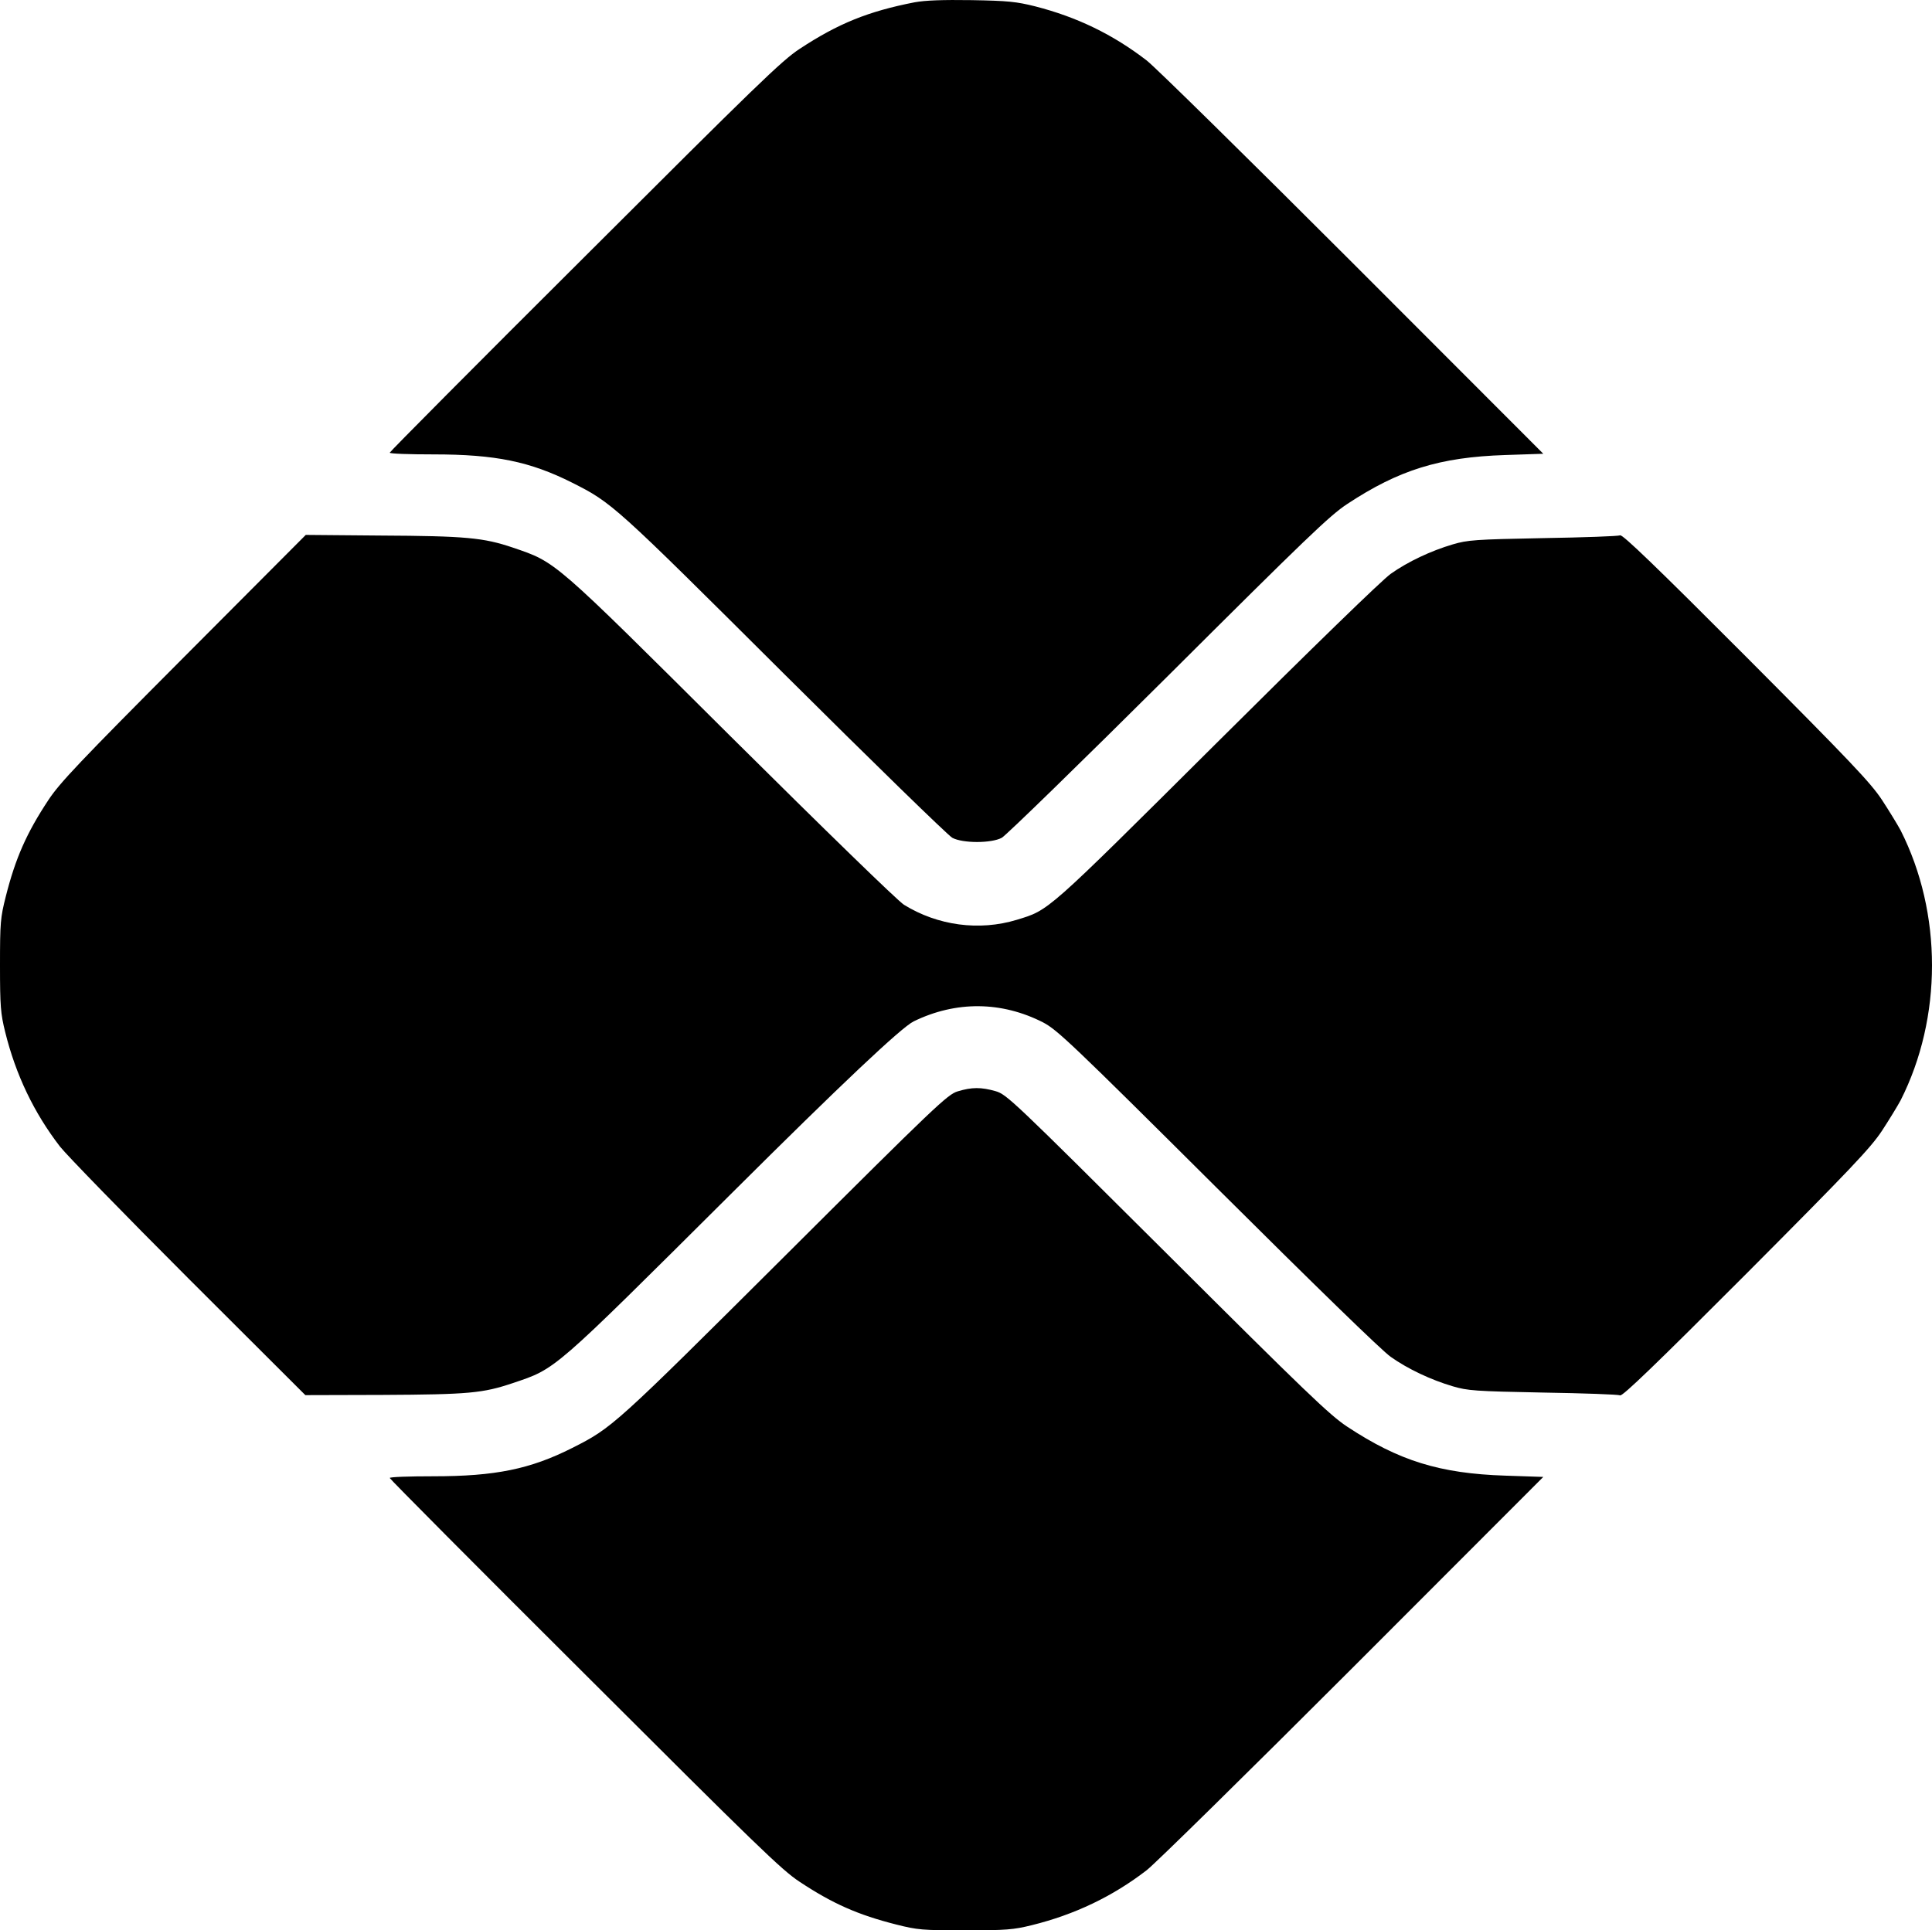
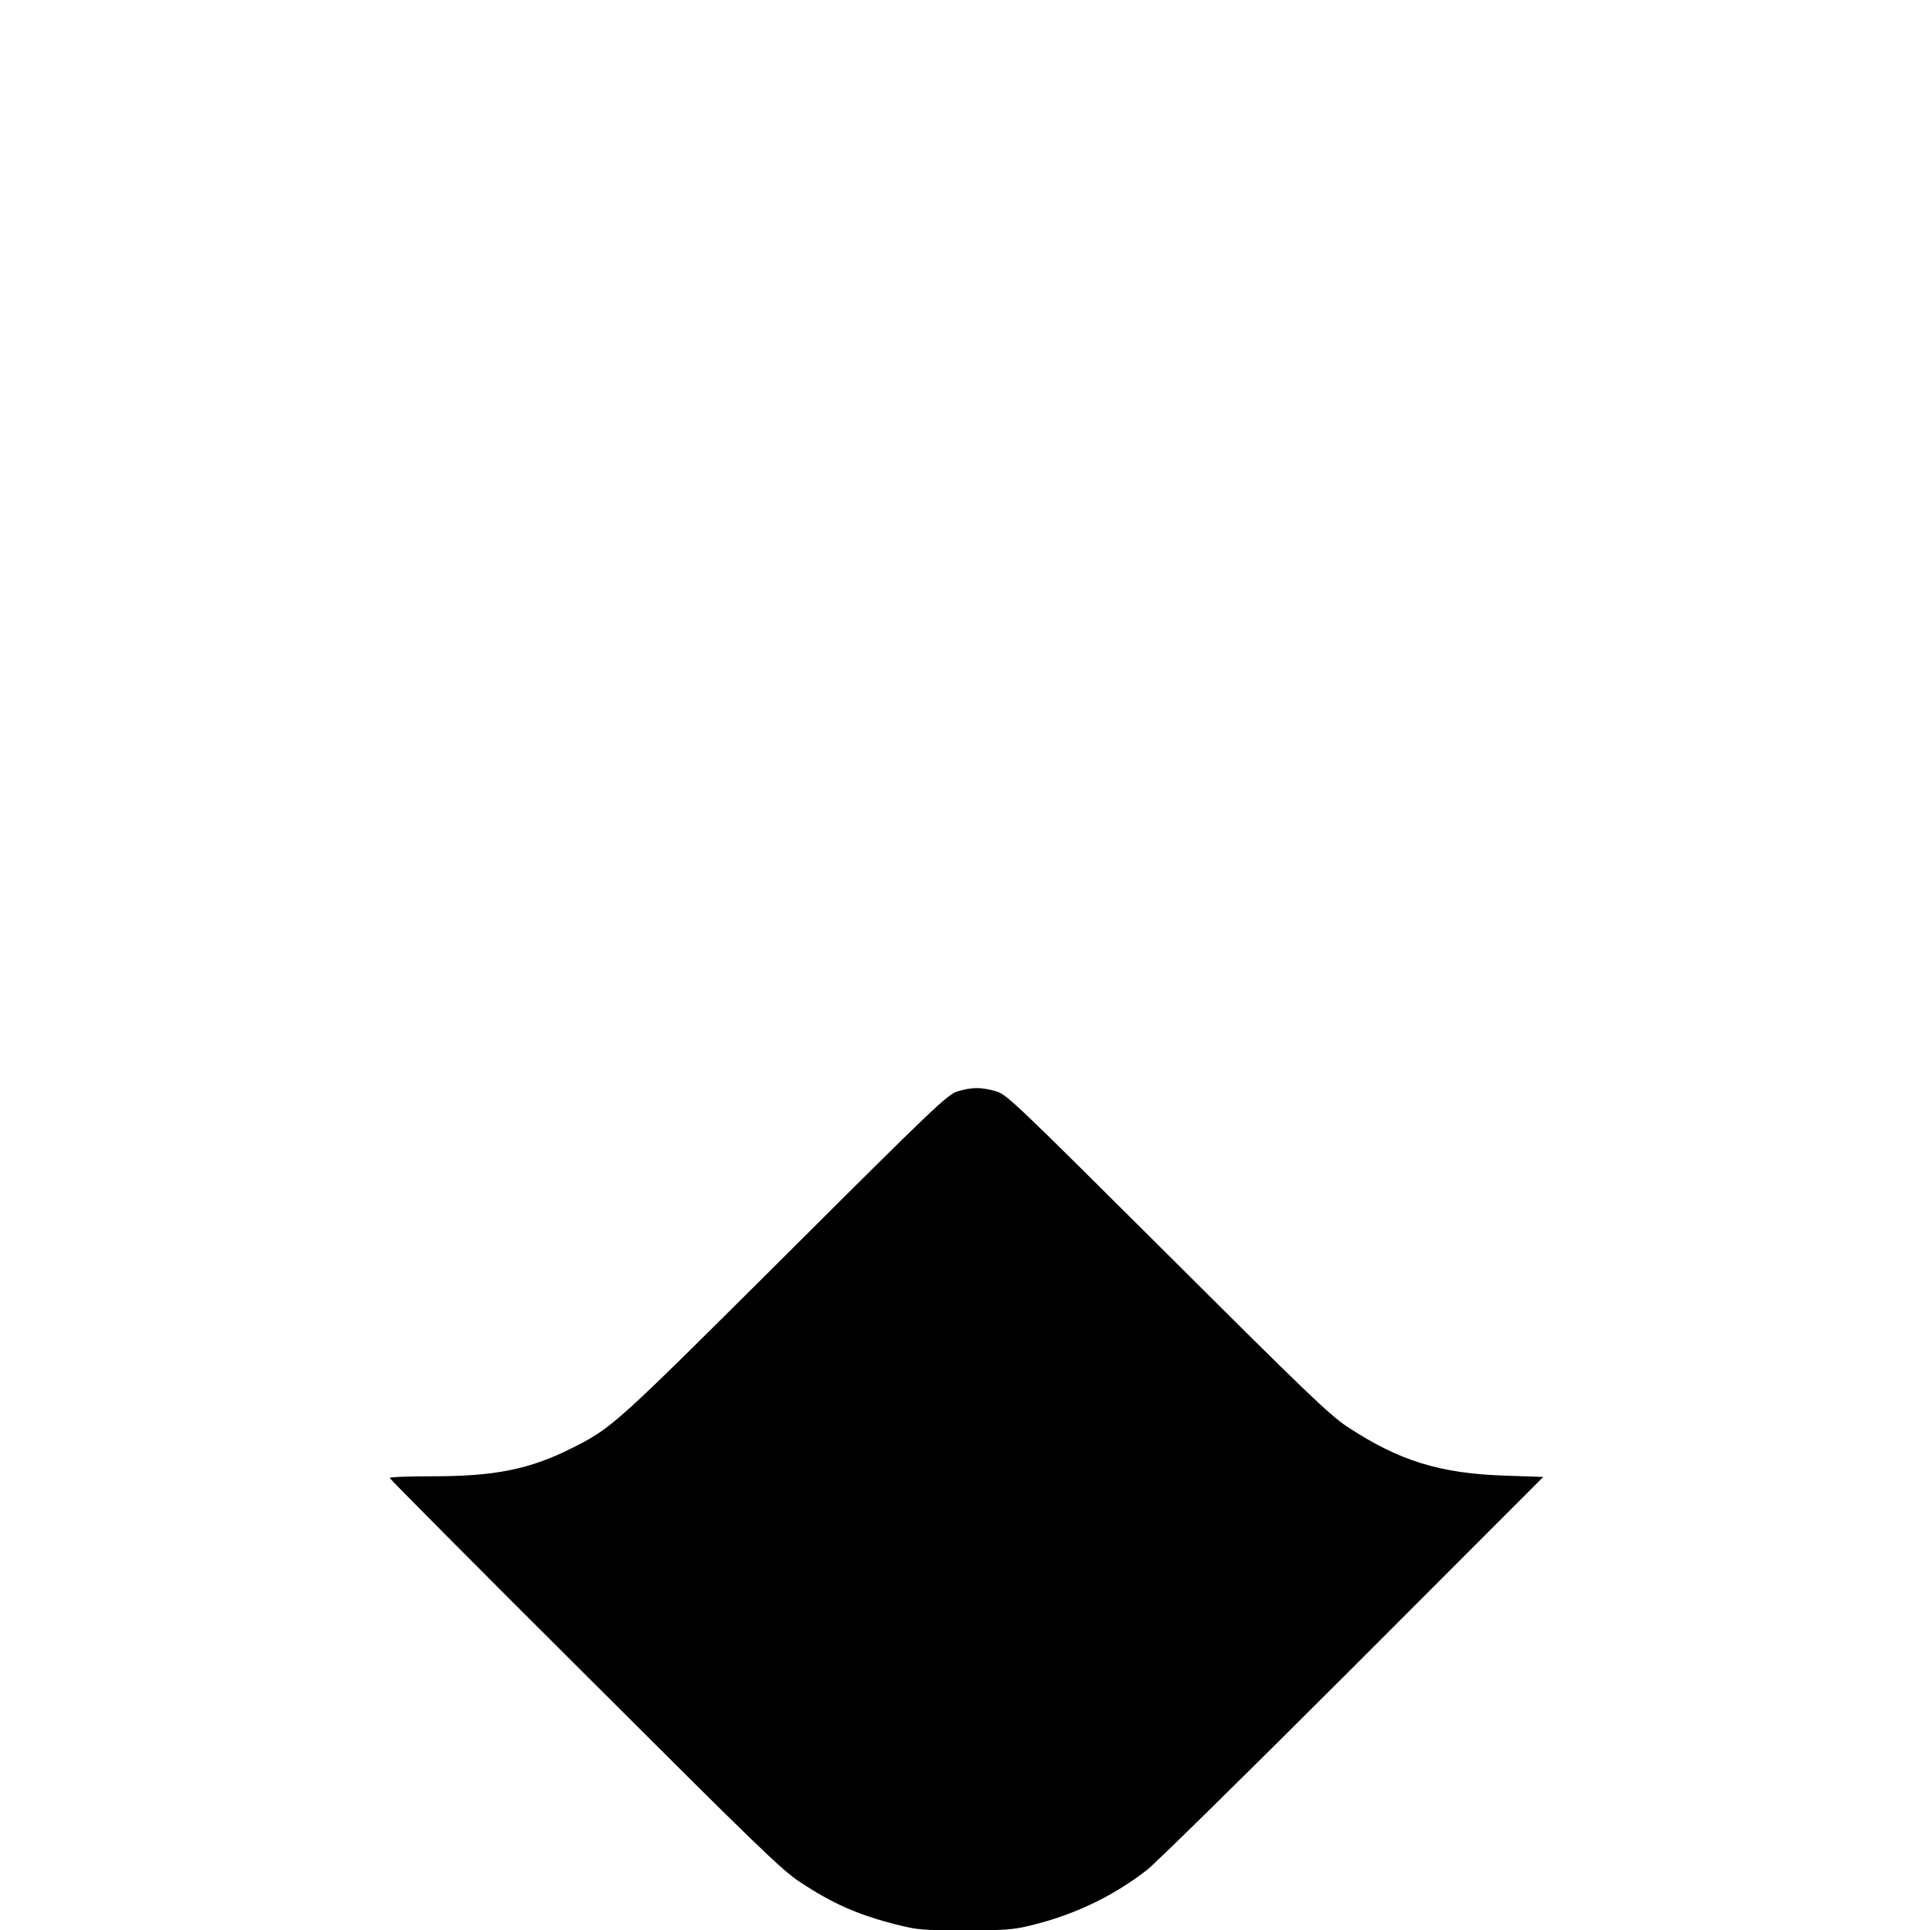
<svg xmlns="http://www.w3.org/2000/svg" viewBox="0 0 899.725 899.159" data-name="Camada 1" id="Camada_1">
-   <path d="M426,1.059c-21.6,4.2-35.7,9.9-53.6,21.7-8.3,5.4-20.4,17.2-100.1,96.8-50,49.8-90.8,90.9-90.8,91.3,0,.5,9.2.8,20.4.8,28.8,0,44.9,3.3,64.6,13.2,18.6,9.4,19.4,10.1,98.5,88.9,41.3,41.1,76.6,75.5,78.5,76.5,4.9,2.6,18.1,2.6,23,0,1.9-1,36.8-35,77.5-75.5,64.2-64,75.2-74.6,83.4-80,24.1-15.9,43.1-21.8,73.5-22.8l17.8-.6-88.8-88.9c-48.9-48.9-92-91.3-95.9-94.3-15.7-12.1-32.4-20.2-51.9-25.2-8.8-2.2-12.7-2.6-29.6-2.9-13.6-.2-21.6.1-26.5,1Z" />
-   <path d="M85.6,306.159c-48.5,48.7-57.7,58.4-63,66.4-10.2,15.4-15.4,27.2-19.9,45-2.5,9.9-2.7,12.1-2.7,32.1,0,19.1.3,22.5,2.4,31,4.9,19.9,13.4,37.7,25.6,53.5,3,3.8,29.9,31.5,59.8,61.4l54.4,54.3,35.9-.1c40.3-.2,46.7-.8,60.7-5.5,20.4-6.9,17.9-4.8,102.2-88.7q75.9-75.6,84.5-79.8c19.7-9.6,40.9-9.4,60.3.5,6.6,3.5,13,9.5,81.2,77.4,44.6,44.4,76.6,75.6,80.7,78.4,7.9,5.6,18.7,10.7,28.9,13.7,6.8,2,10.2,2.3,41.9,2.9,19,.3,35.2.9,36,1.3,1.1.5,16.7-14.5,58.6-56.5,48.8-49,58-58.7,63.3-66.7,3.4-5.2,7.3-11.6,8.7-14.2,19.5-38.5,19.5-87.3,0-125.8-1.4-2.6-5.3-9-8.7-14.2-5.3-8-14.5-17.7-63.3-66.7-41.9-42-57.5-57-58.6-56.5-.8.4-17,1-36,1.3-31.7.6-35.1.9-41.9,2.9-10.2,3-21,8.1-28.9,13.7-4,2.8-36.4,34.3-81.2,78.9-80.2,79.8-77.8,77.6-93,82.3-17.5,5.3-36.8,2.7-52.5-7-2.9-1.8-36.7-34.7-80.5-78.2-83.7-83.3-81.3-81.2-101.7-88.2-13.6-4.6-21.9-5.4-61.6-5.6l-34.8-.3-56.8,57Z" />
  <path d="M446,508.359c-4.7,1.4-10.1,6.5-80.5,76.7-79.6,79.3-80.4,80-99,89.4-19.6,9.9-35.9,13.2-64.7,13.2-11.2,0-20.3.3-20.3.8,0,.4,40.8,41.5,90.8,91.3,79.7,79.6,91.8,91.4,100.1,96.8,15.4,10.2,27.2,15.4,45,19.9,9.9,2.5,12.1,2.7,32.1,2.7,19.1,0,22.5-.3,31-2.4,19.9-4.9,37.7-13.4,53.5-25.6,3.9-3,47-45.4,95.9-94.3l88.8-88.9-17.8-.6c-30.4-1-49.4-6.9-73.5-22.8-8.2-5.4-19.3-16.1-83.9-80.5-72.2-71.9-74.7-74.3-79.9-75.8-6.7-1.9-11-1.9-17.6.1Z" />
</svg>